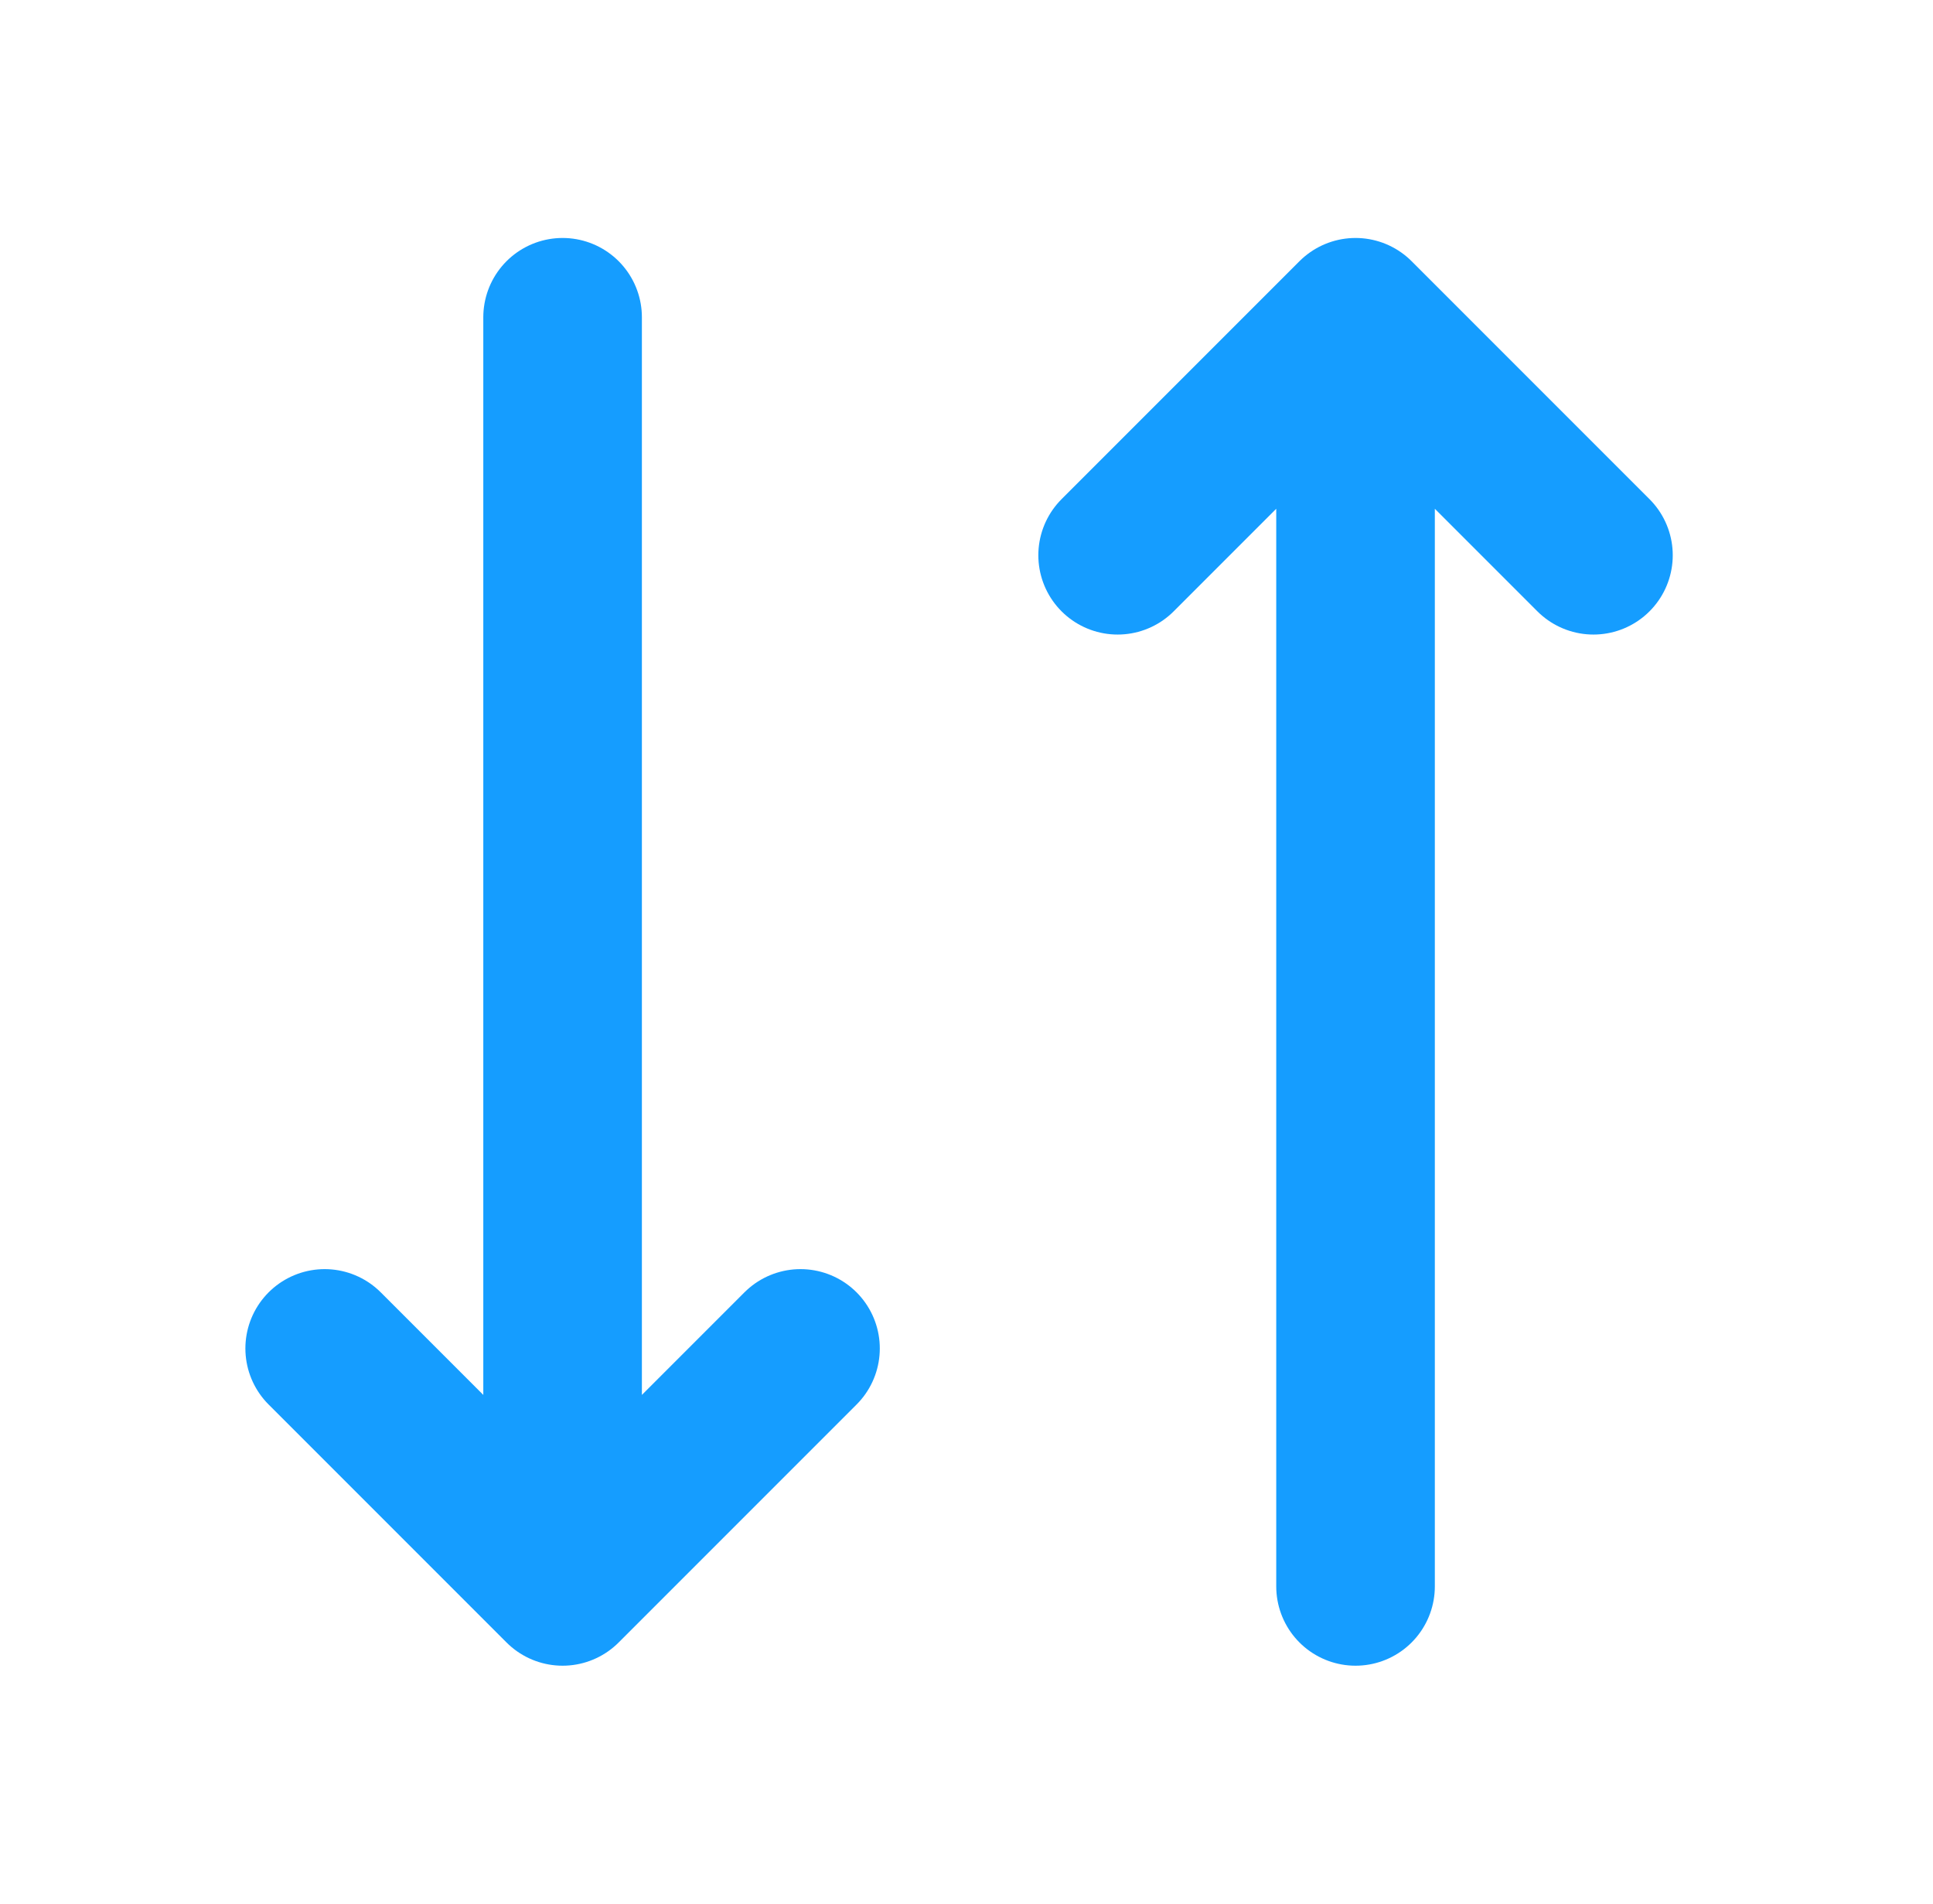
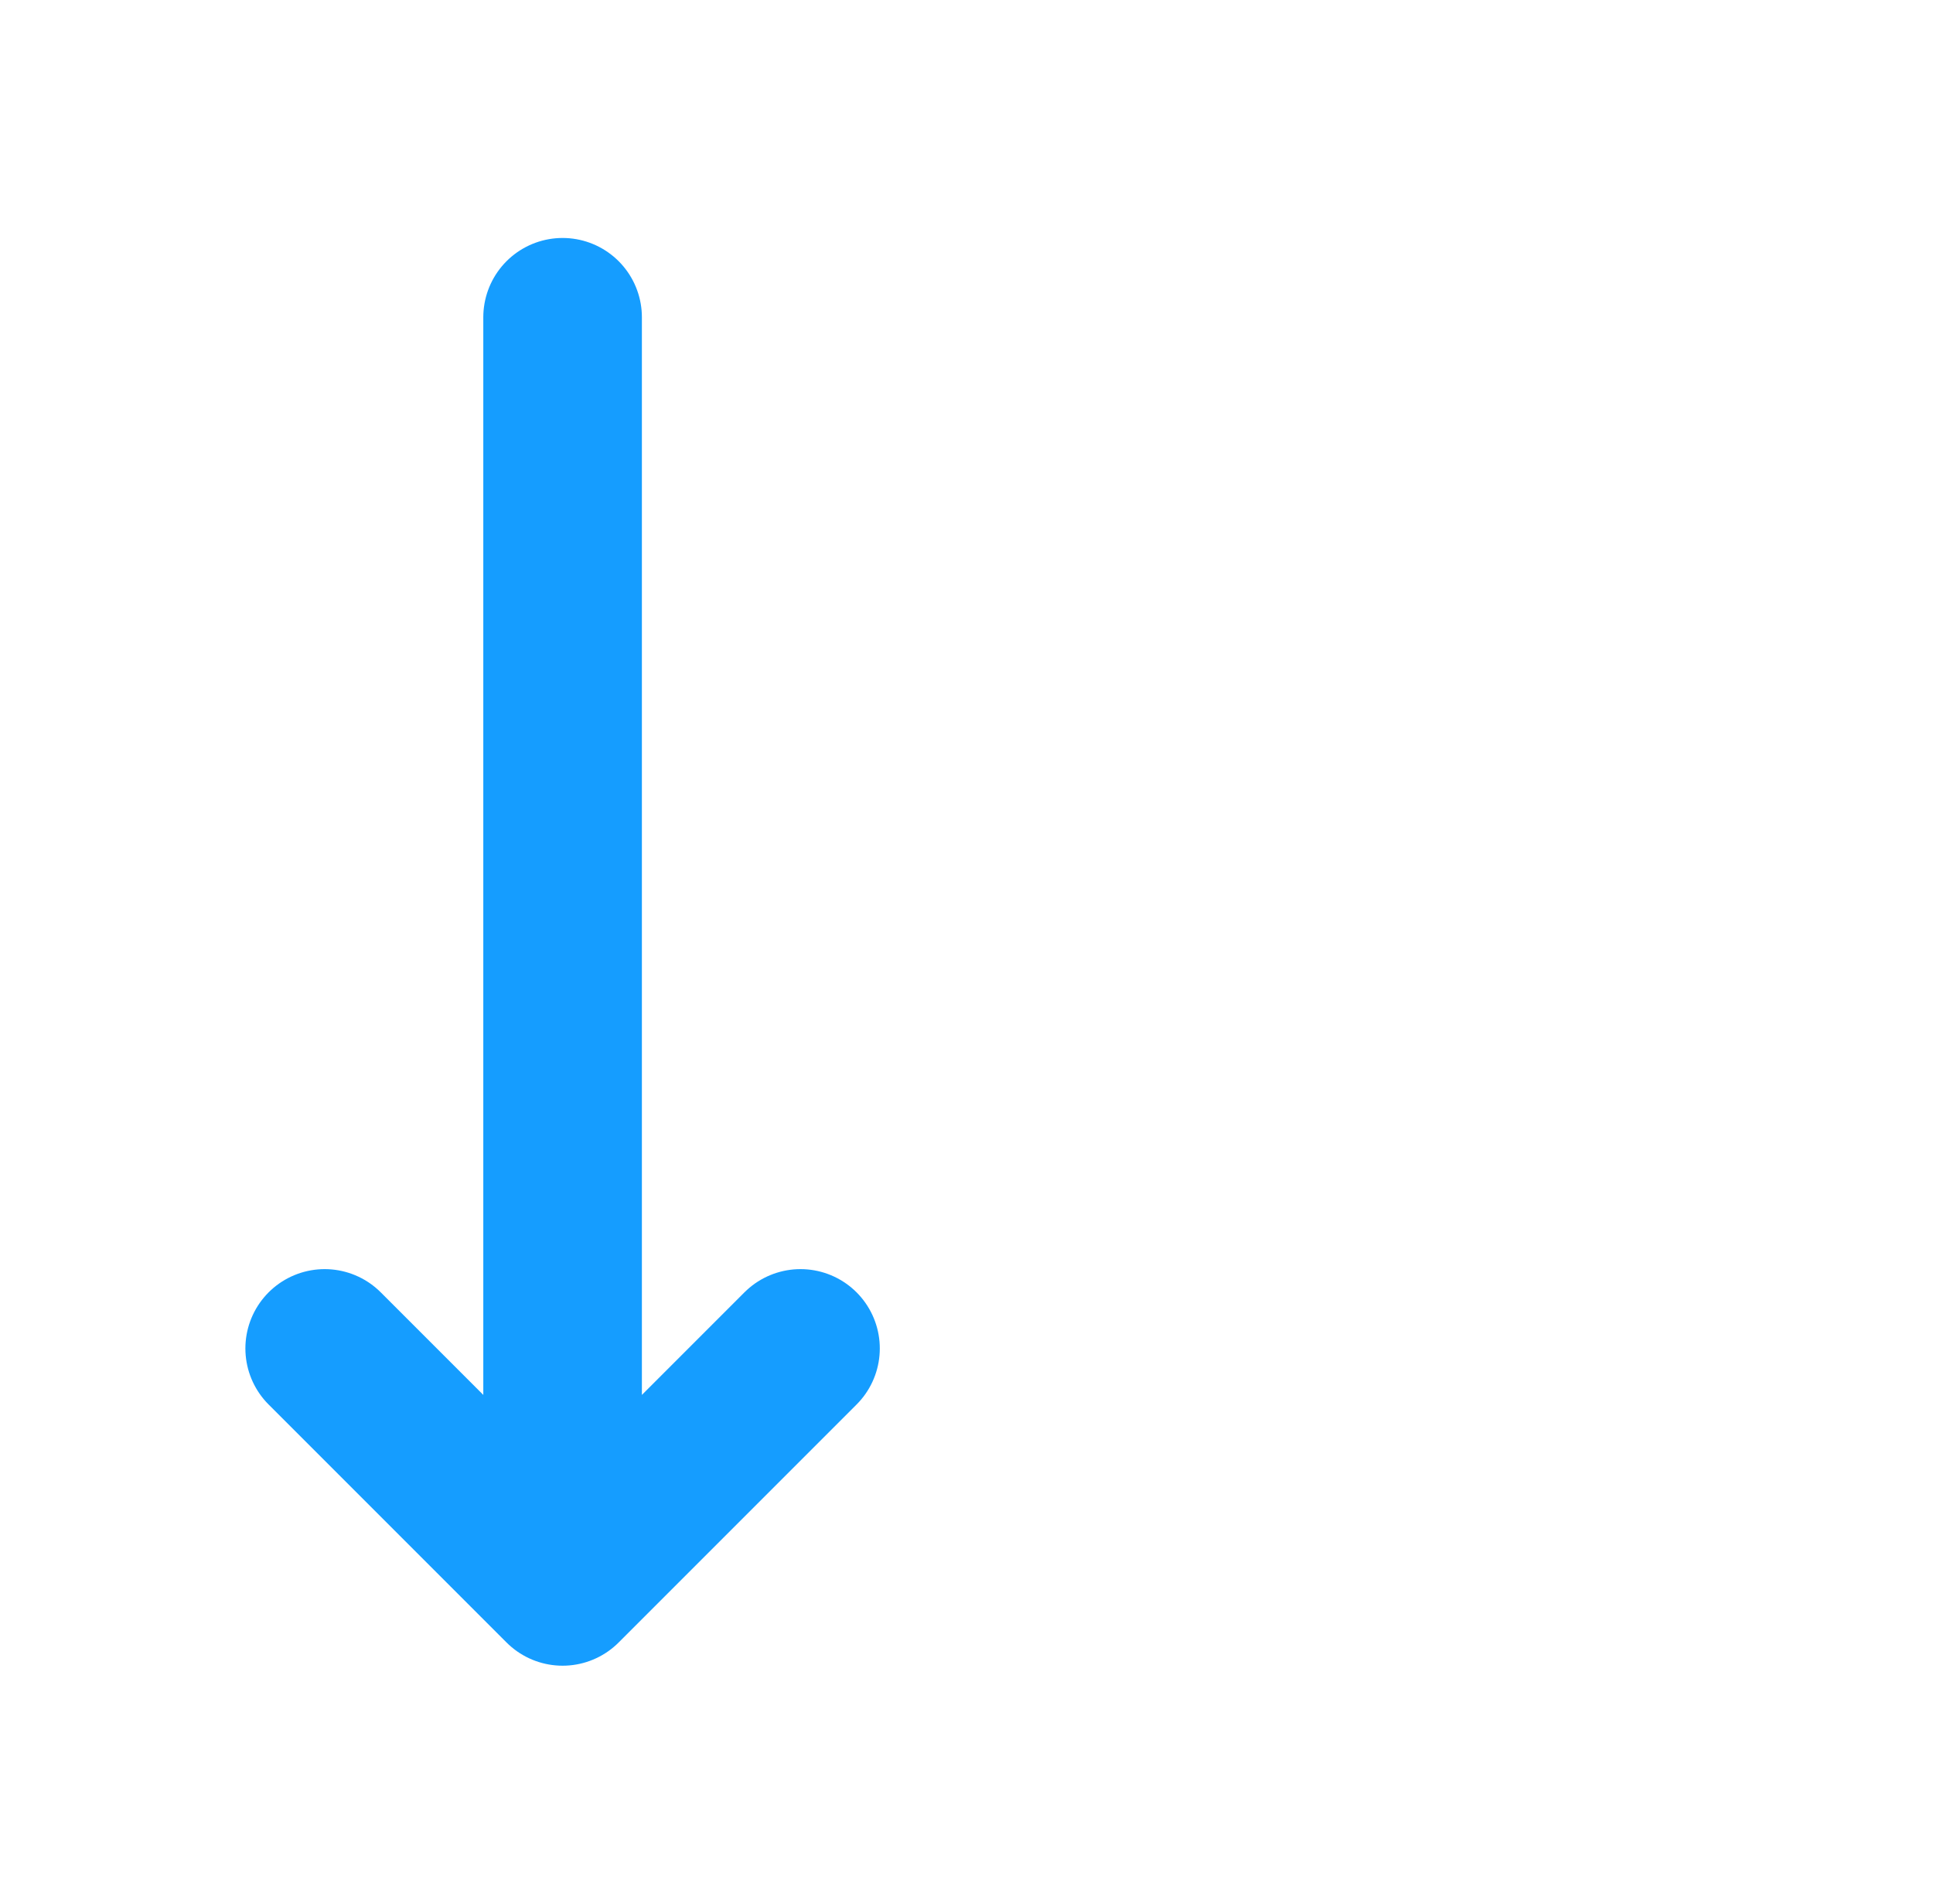
<svg xmlns="http://www.w3.org/2000/svg" width="65" height="64" viewBox="0 0 65 64" fill="none">
  <g id="Frame">
-     <path id="Vector" d="M45.582 53.334V10.667M45.582 10.667L53.582 18.667M45.582 10.667L37.582 18.667" stroke="#159DFF" stroke-width="5.333" stroke-linecap="round" stroke-linejoin="round" />
    <path id="Vector_2" d="M18.918 10.667V53.334M18.918 53.334L26.918 45.334M18.918 53.334L10.918 45.334" stroke="#159DFF" stroke-width="5.333" stroke-linecap="round" stroke-linejoin="round" />
  </g>
</svg>